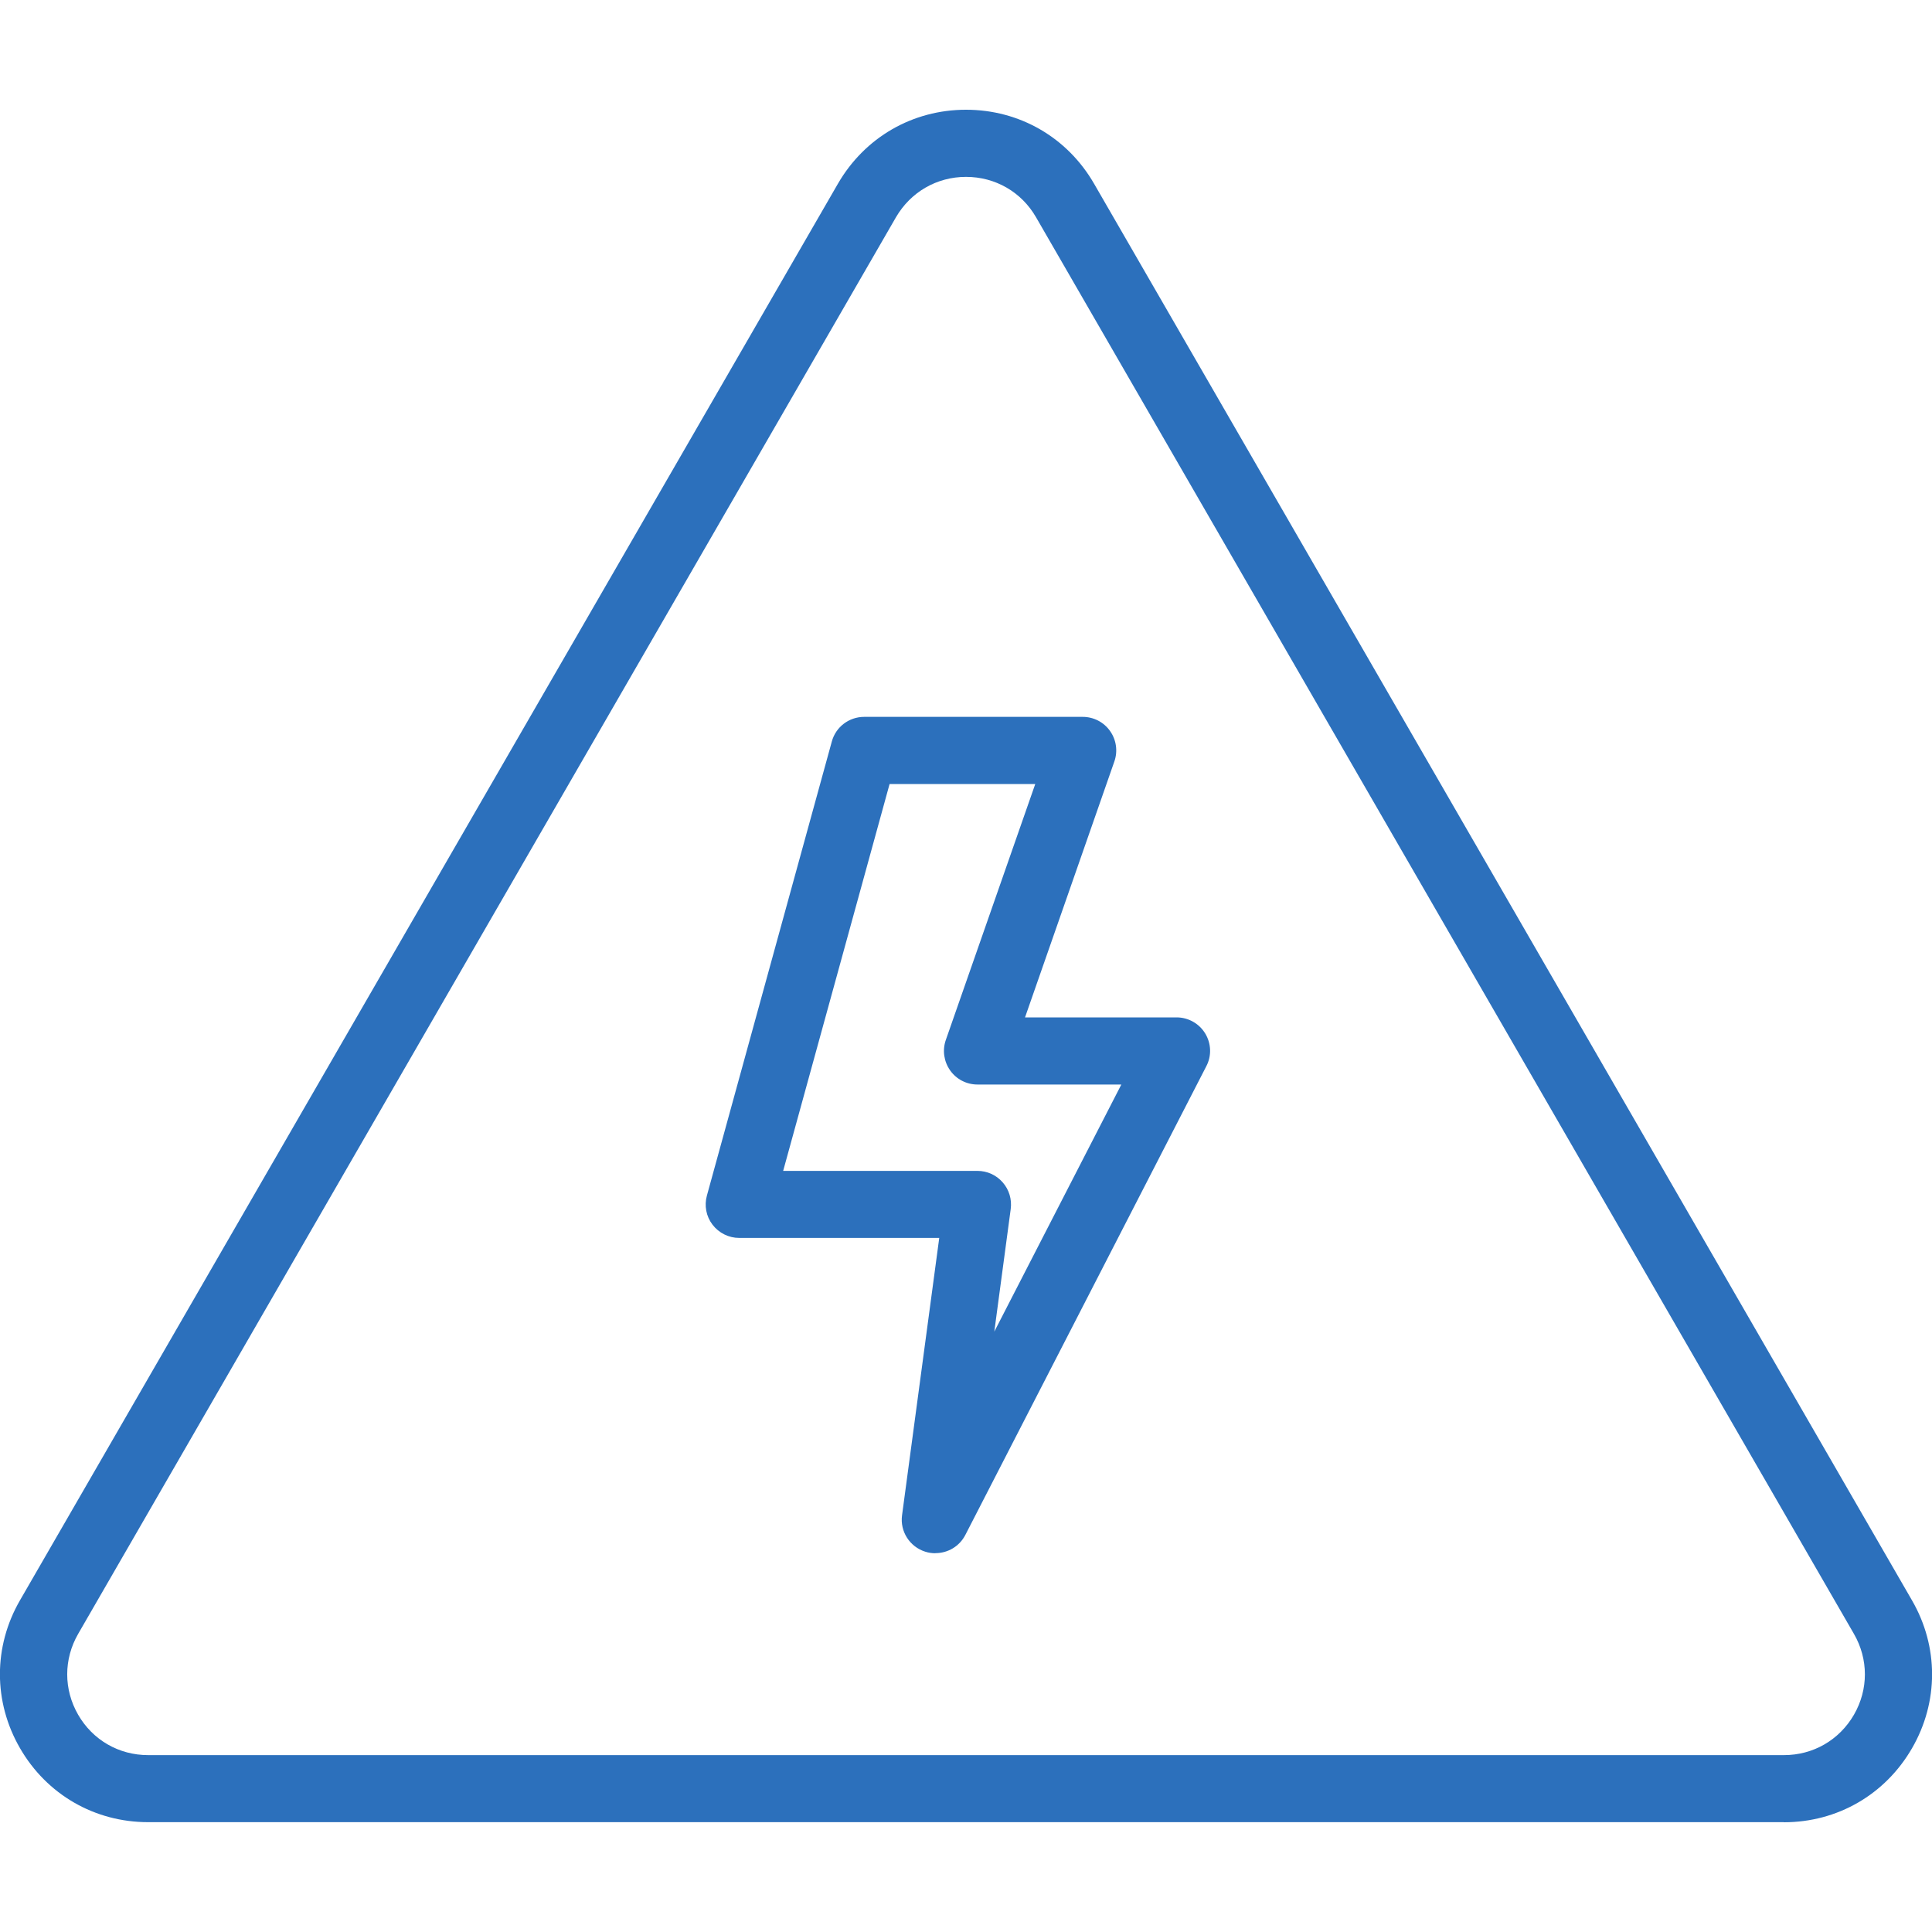
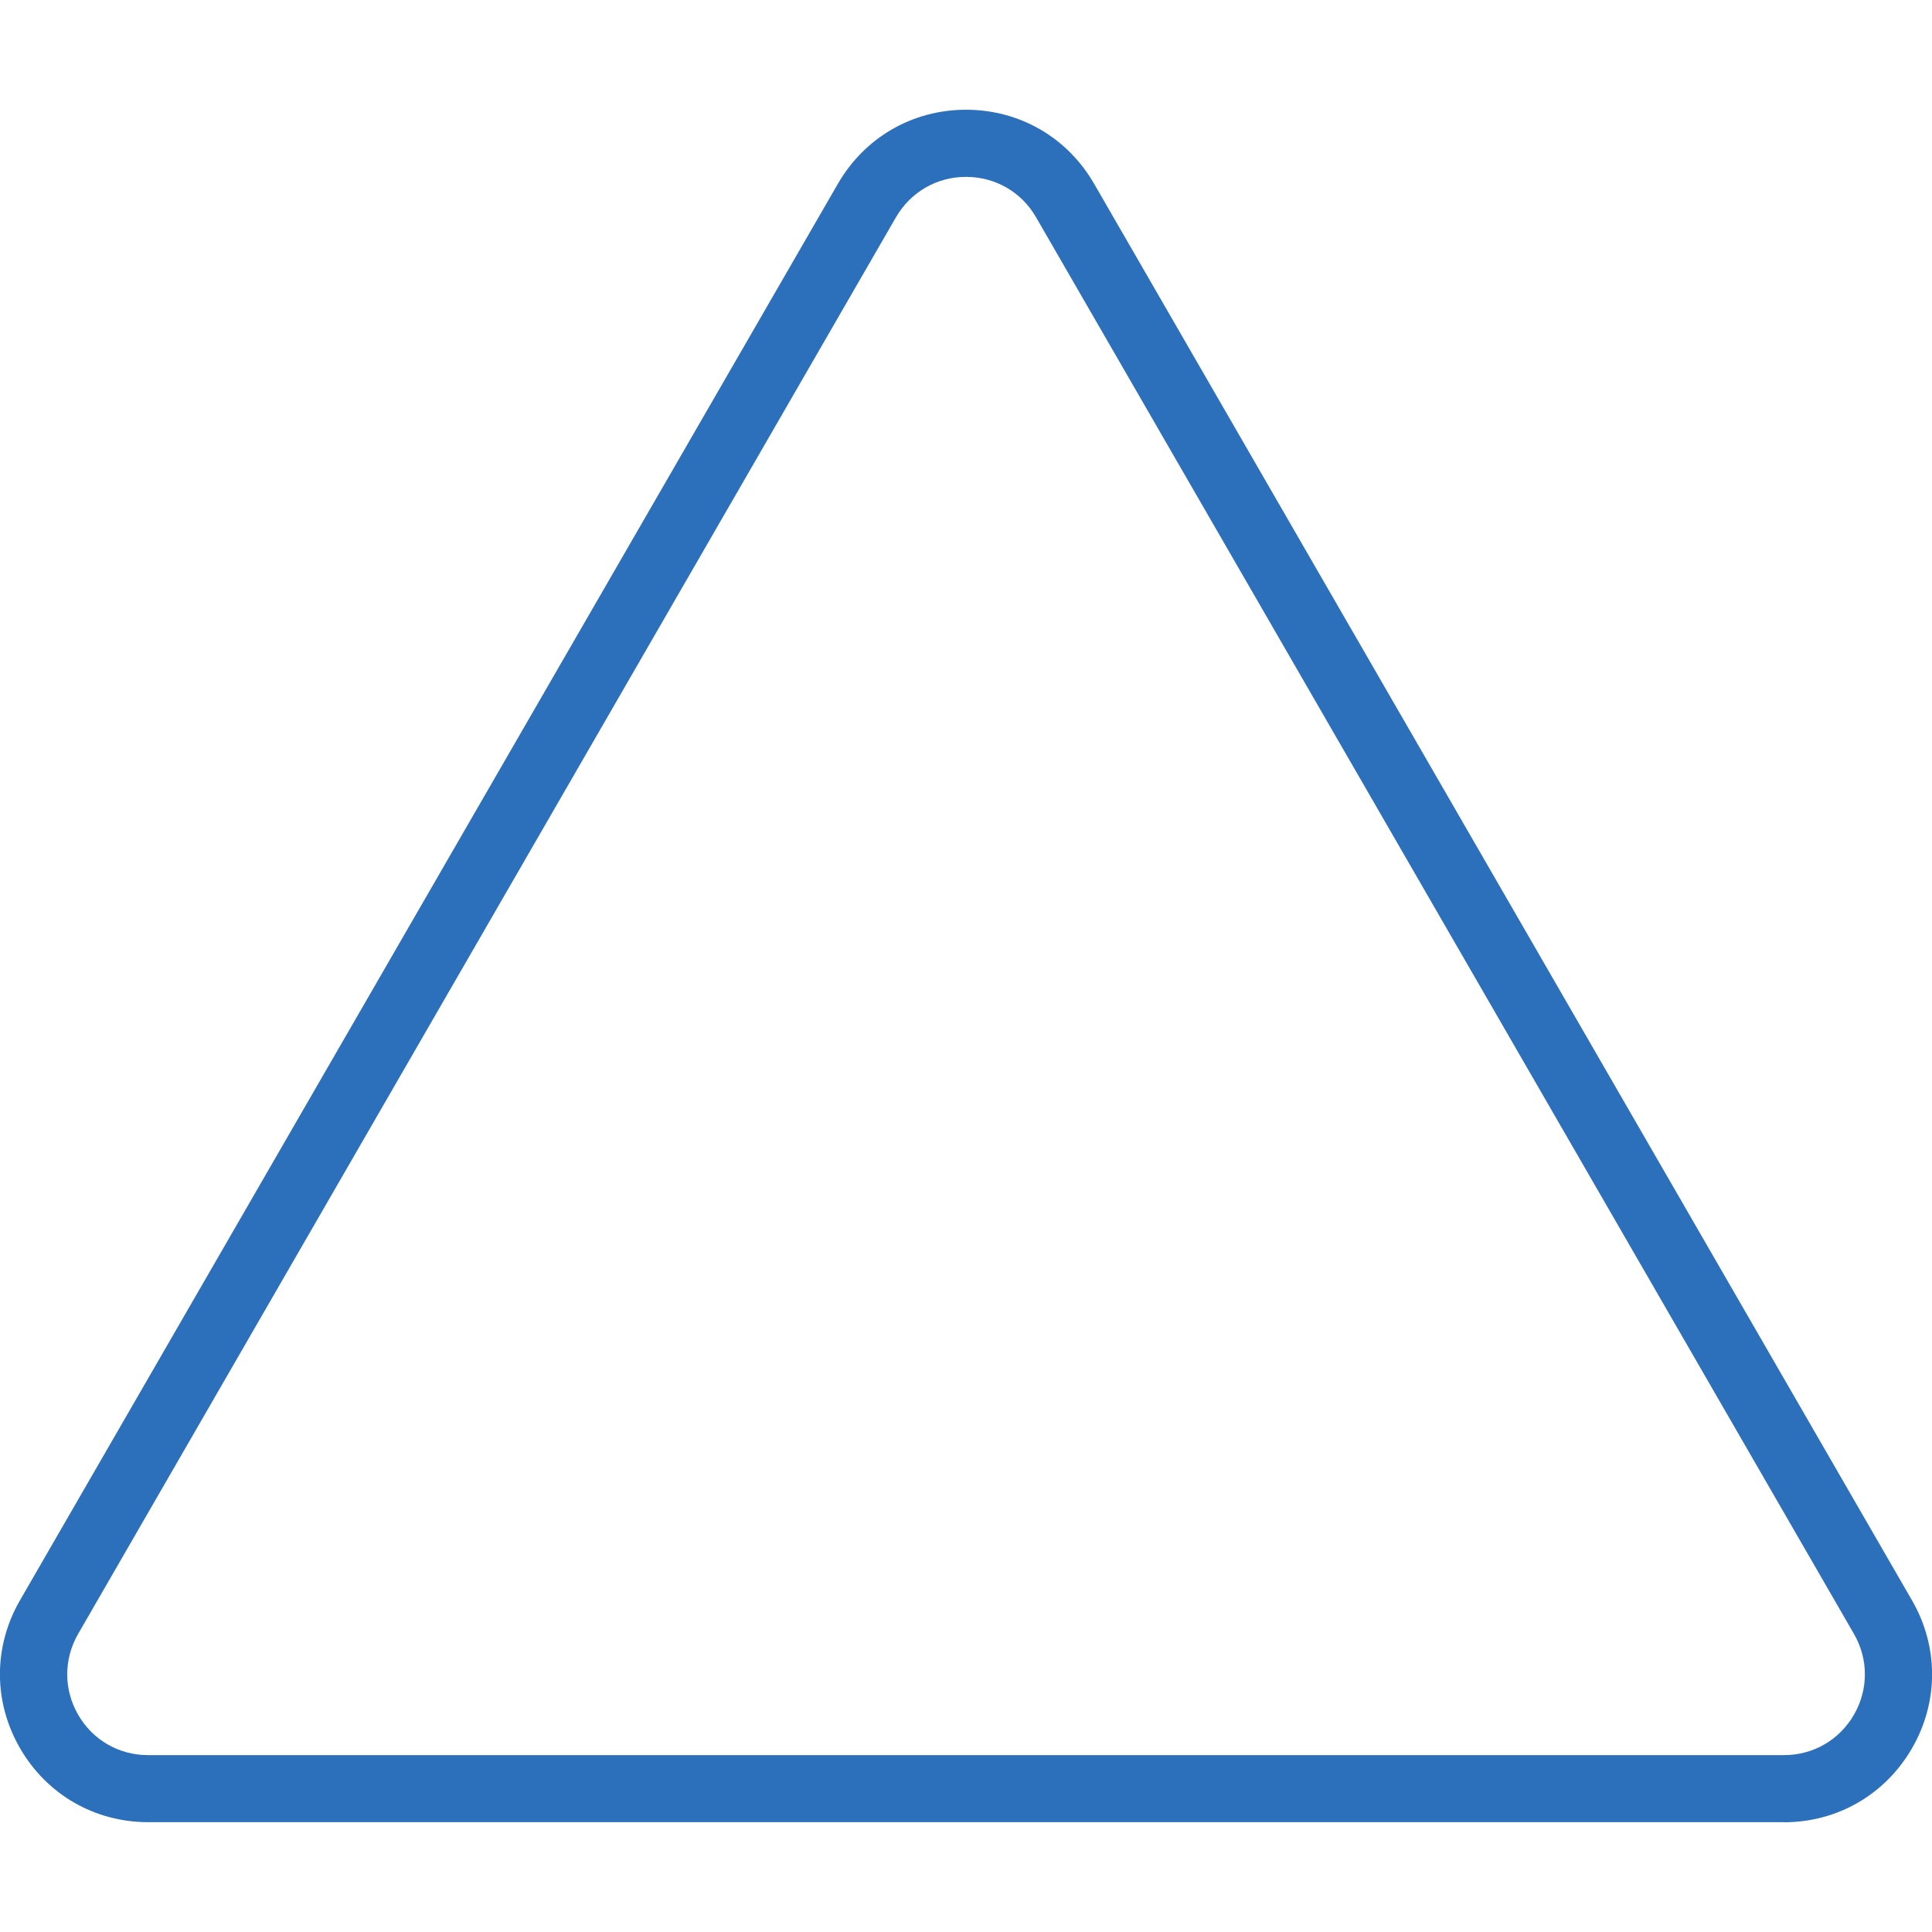
<svg xmlns="http://www.w3.org/2000/svg" id="Layer_1" data-name="Layer 1" viewBox="0 0 200 200">
  <defs>
    <style>
      .cls-1 {
        fill: none;
      }

      .cls-1, .cls-2 {
        stroke-width: 0px;
      }

      .cls-2 {
        fill: #2c70bc;
      }
    </style>
  </defs>
  <g>
    <path class="cls-2" d="M184.67,188.63H15.33c-5.53,0-10.49-2.86-13.26-7.66-2.77-4.79-2.77-10.52,0-15.31L86.74,19.02h0c2.77-4.79,7.72-7.66,13.26-7.66s10.49,2.86,13.26,7.66l84.67,146.65c2.77,4.79,2.77,10.52,0,15.31-2.77,4.79-7.72,7.66-13.26,7.66ZM92.75,22.49L8.09,169.14c-1.51,2.62-1.51,5.75,0,8.37,1.51,2.62,4.22,4.18,7.25,4.18h169.33c3.03,0,5.73-1.56,7.25-4.18,1.51-2.62,1.51-5.75,0-8.37L107.25,22.49c-1.51-2.62-4.22-4.18-7.25-4.18s-5.73,1.57-7.25,4.18h0Z" />
-     <path class="cls-2" d="M96.82,160.79c-.35,0-.7-.05-1.04-.16-1.61-.51-2.63-2.1-2.4-3.77l3.85-28.71h-20.71c-1.08,0-2.1-.51-2.76-1.37-.66-.86-.87-1.98-.58-3.02l12.93-47c.41-1.51,1.78-2.55,3.35-2.55h22.62c1.13,0,2.18.54,2.83,1.46.65.91.82,2.09.45,3.15l-9.25,26.5h15.69c1.21,0,2.33.63,2.96,1.66.63,1.03.68,2.32.12,3.39l-24.95,48.53c-.61,1.18-1.81,1.88-3.09,1.88ZM81.07,121.21h20.12c1,0,1.95.43,2.61,1.19.66.75.96,1.75.83,2.75l-1.7,12.7,13.15-25.58h-14.89c-1.13,0-2.18-.54-2.83-1.46-.65-.92-.82-2.09-.45-3.15l9.26-26.5h-15.08l-11.02,40.06Z" />
  </g>
  <rect class="cls-1" width="200" height="200" />
</svg>